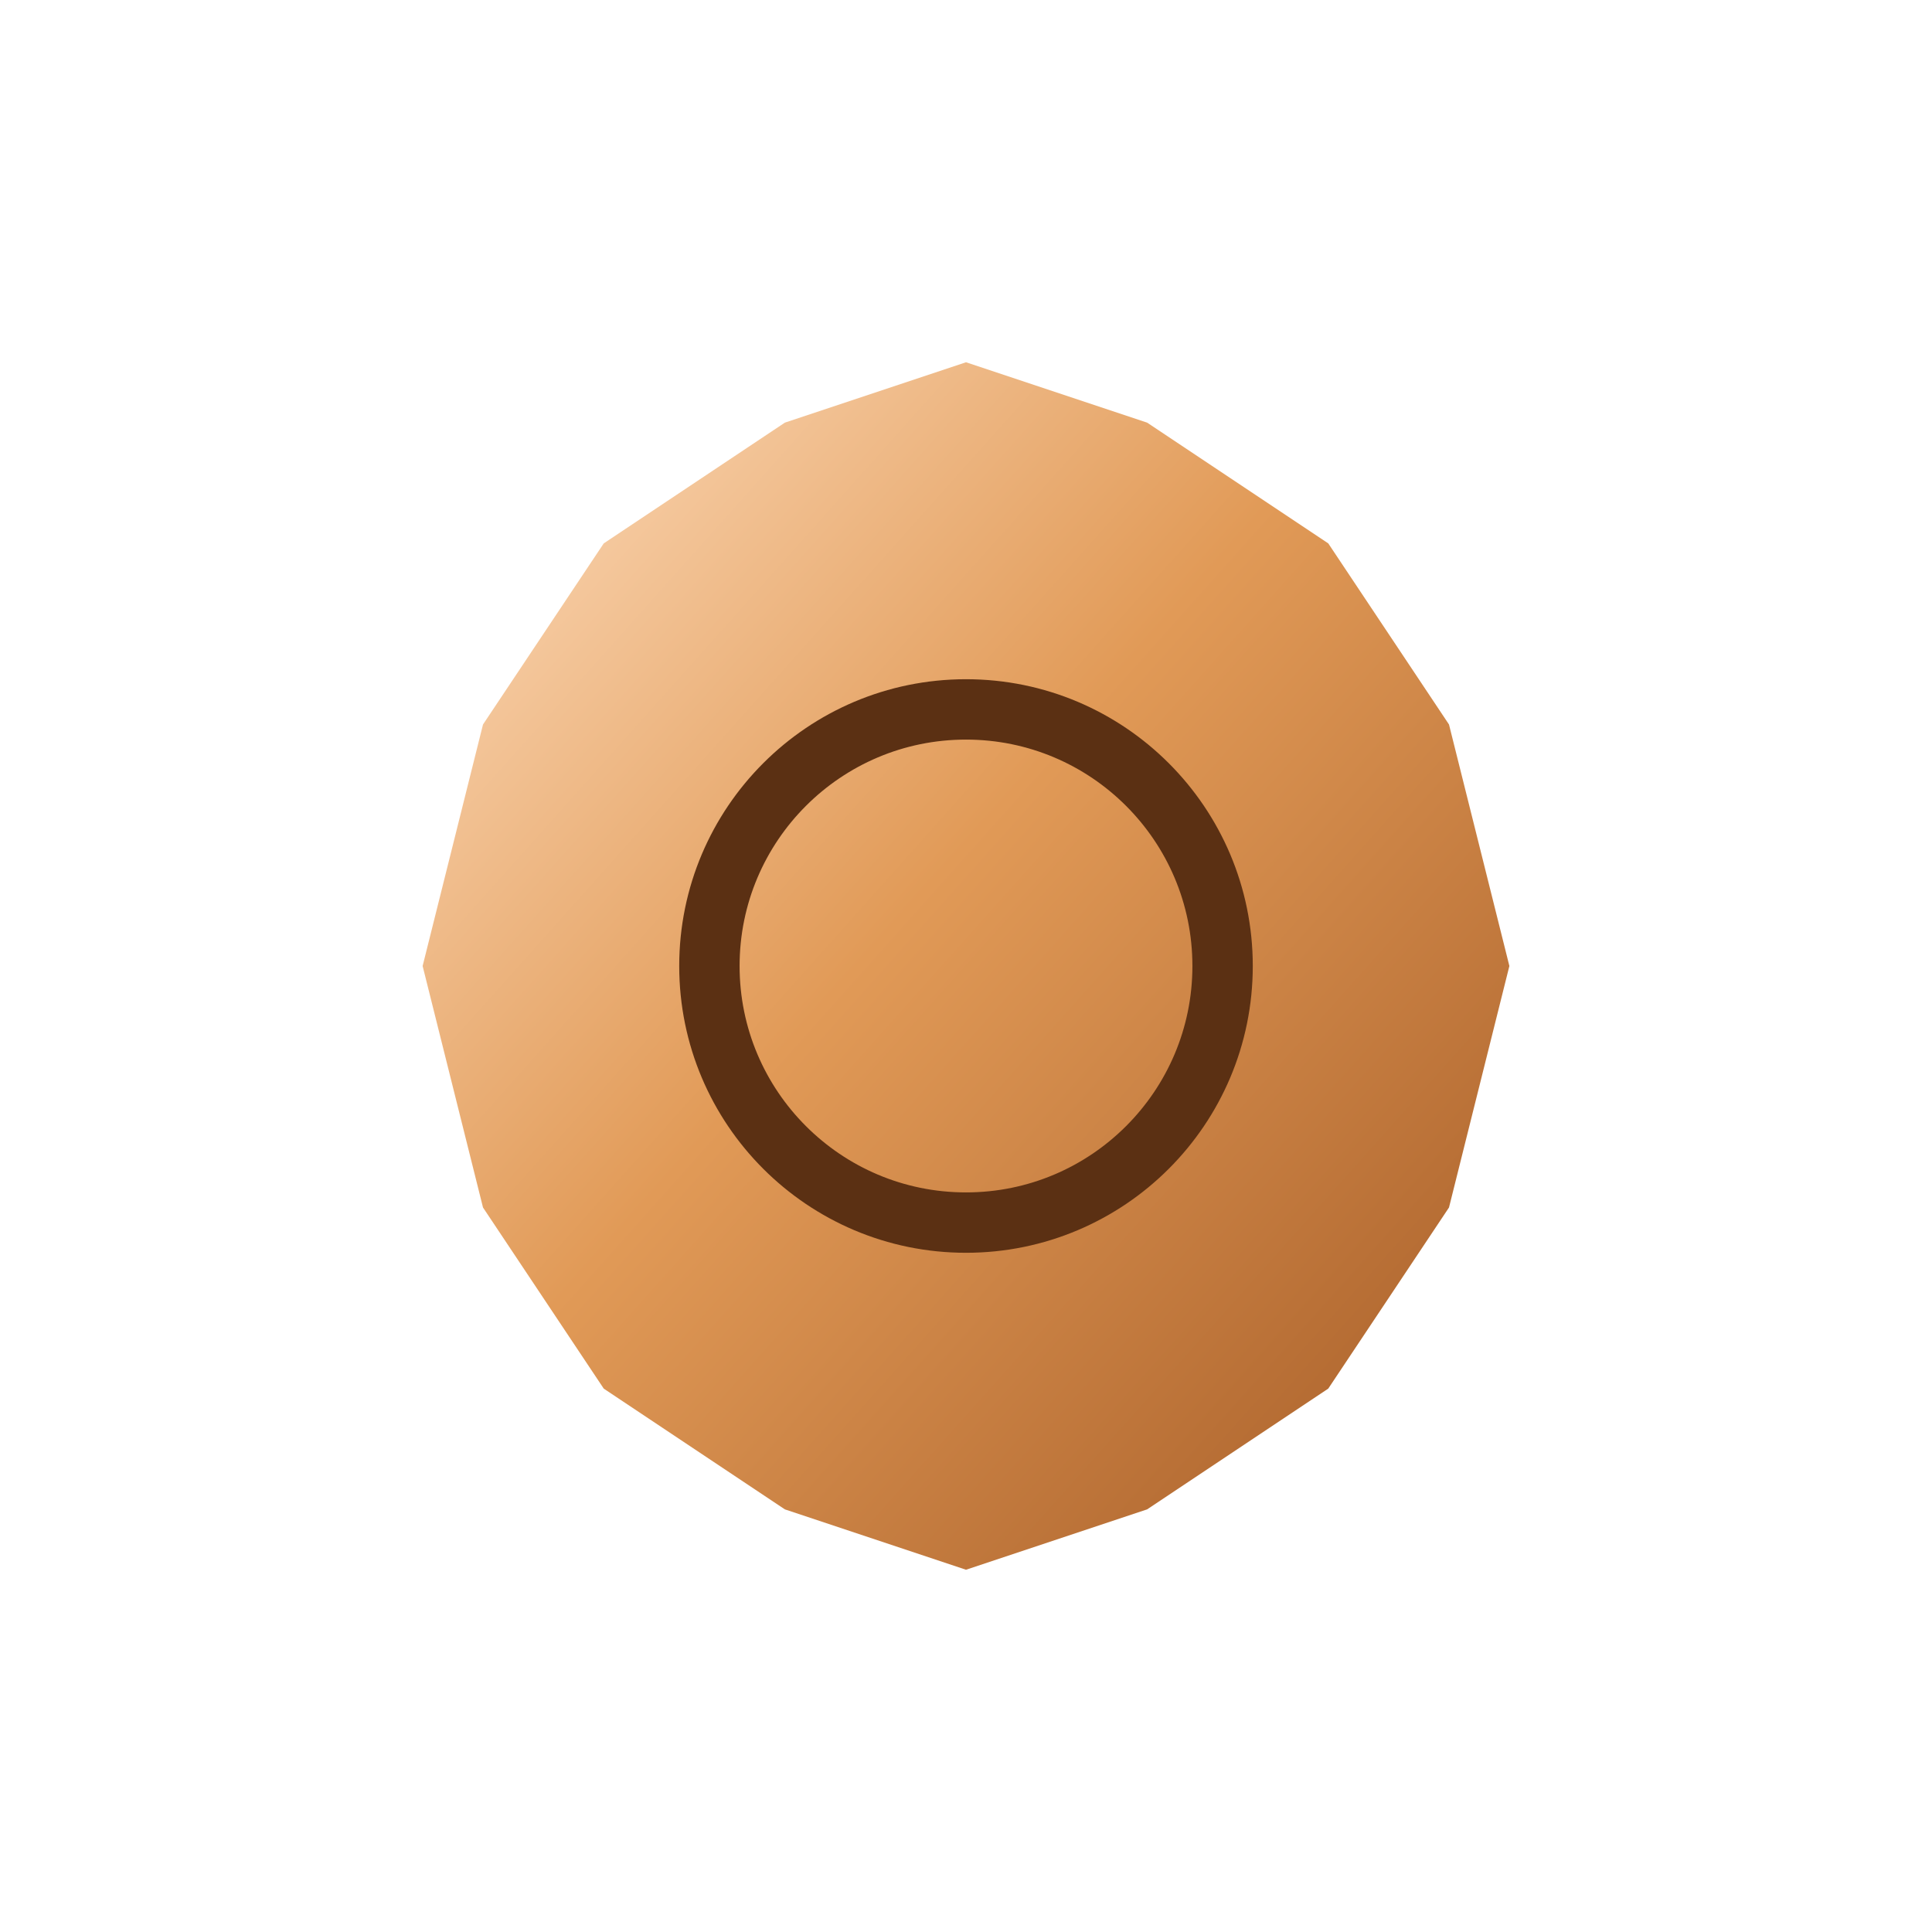
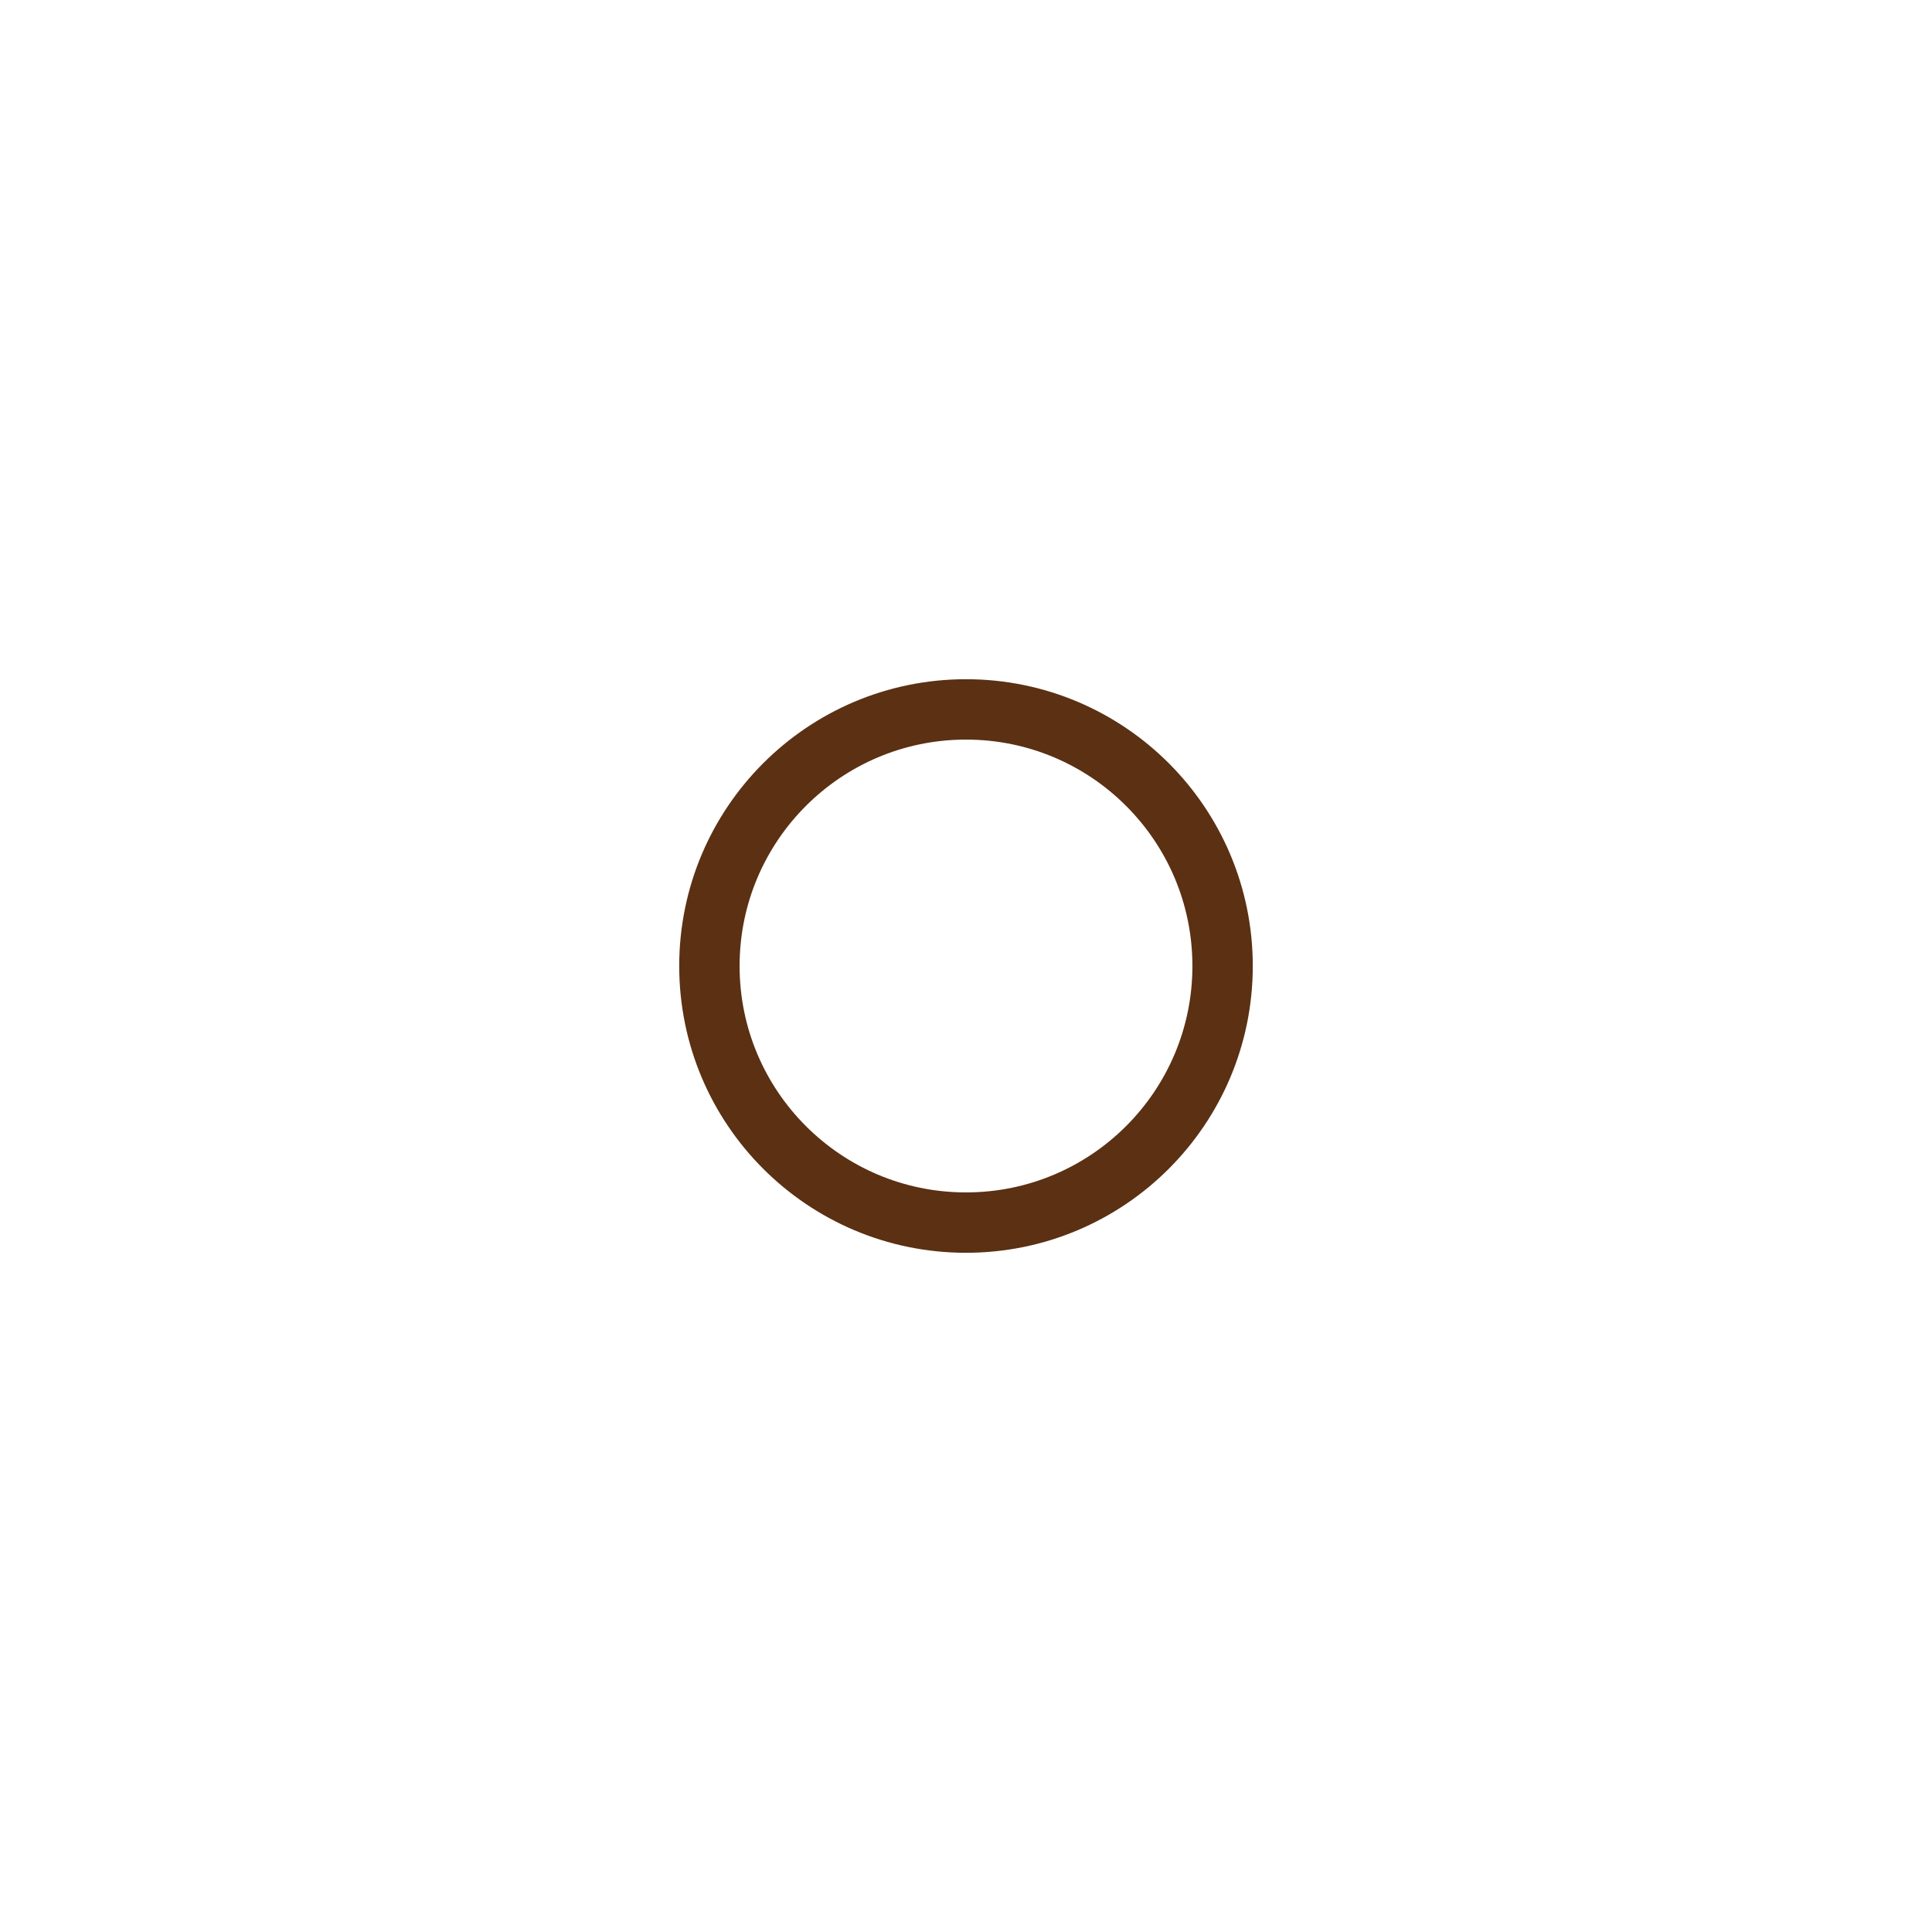
<svg xmlns="http://www.w3.org/2000/svg" viewBox="0 0 64 64" role="img" aria-labelledby="title desc">
  <title>Bronz Paket</title>
  <desc>Bronz seviyeyi temsil eden basit bir bronz dişli ikonu</desc>
  <defs>
    <linearGradient id="bronzeMetal" x1="0" y1="0" x2="1" y2="1">
      <stop offset="0%" stop-color="#ffe0c2" />
      <stop offset="45%" stop-color="#e19a57" />
      <stop offset="100%" stop-color="#a45a25" />
    </linearGradient>
  </defs>
-   <path d="M32 12            L38 14 44 18 48 24 50 32 48 40 44 46 38 50            32 52 26 50 20 46 16 40 14 32 16 24 20 18 26 14 Z" fill="url(#bronzeMetal)" />
  <circle cx="32" cy="32" r="8.5" fill="none" stroke="#5b3013" stroke-width="2" />
</svg>